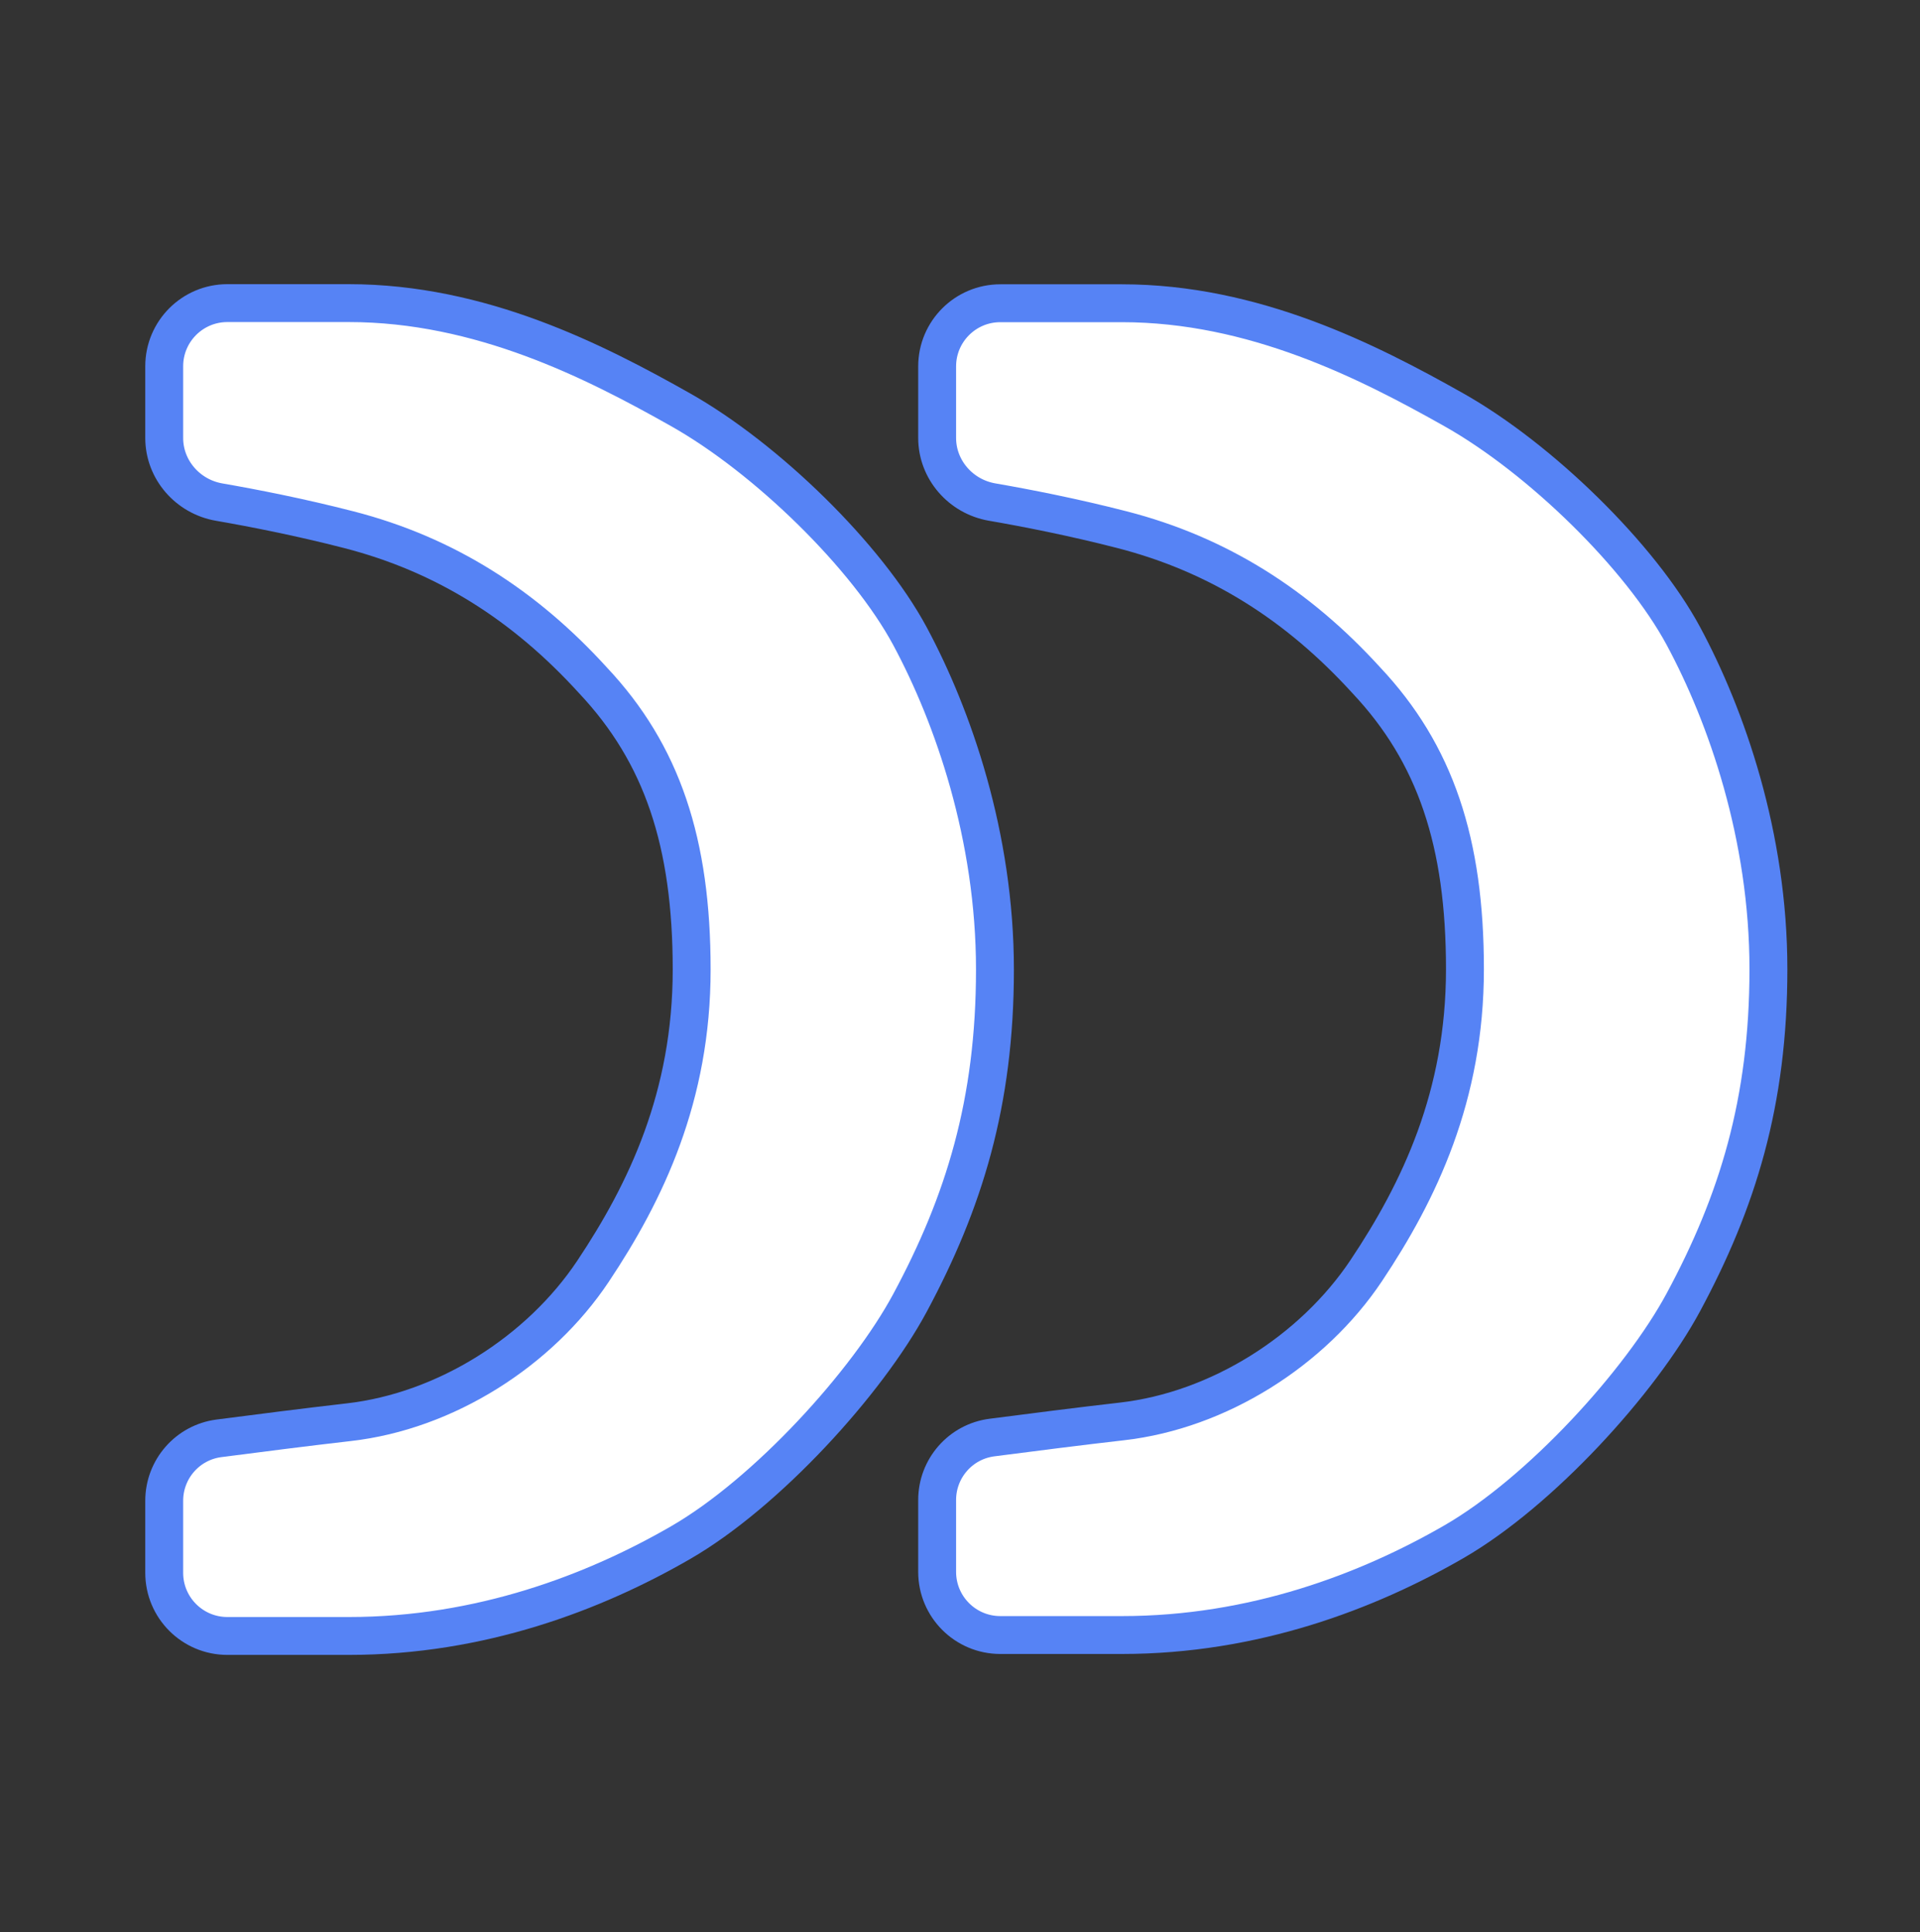
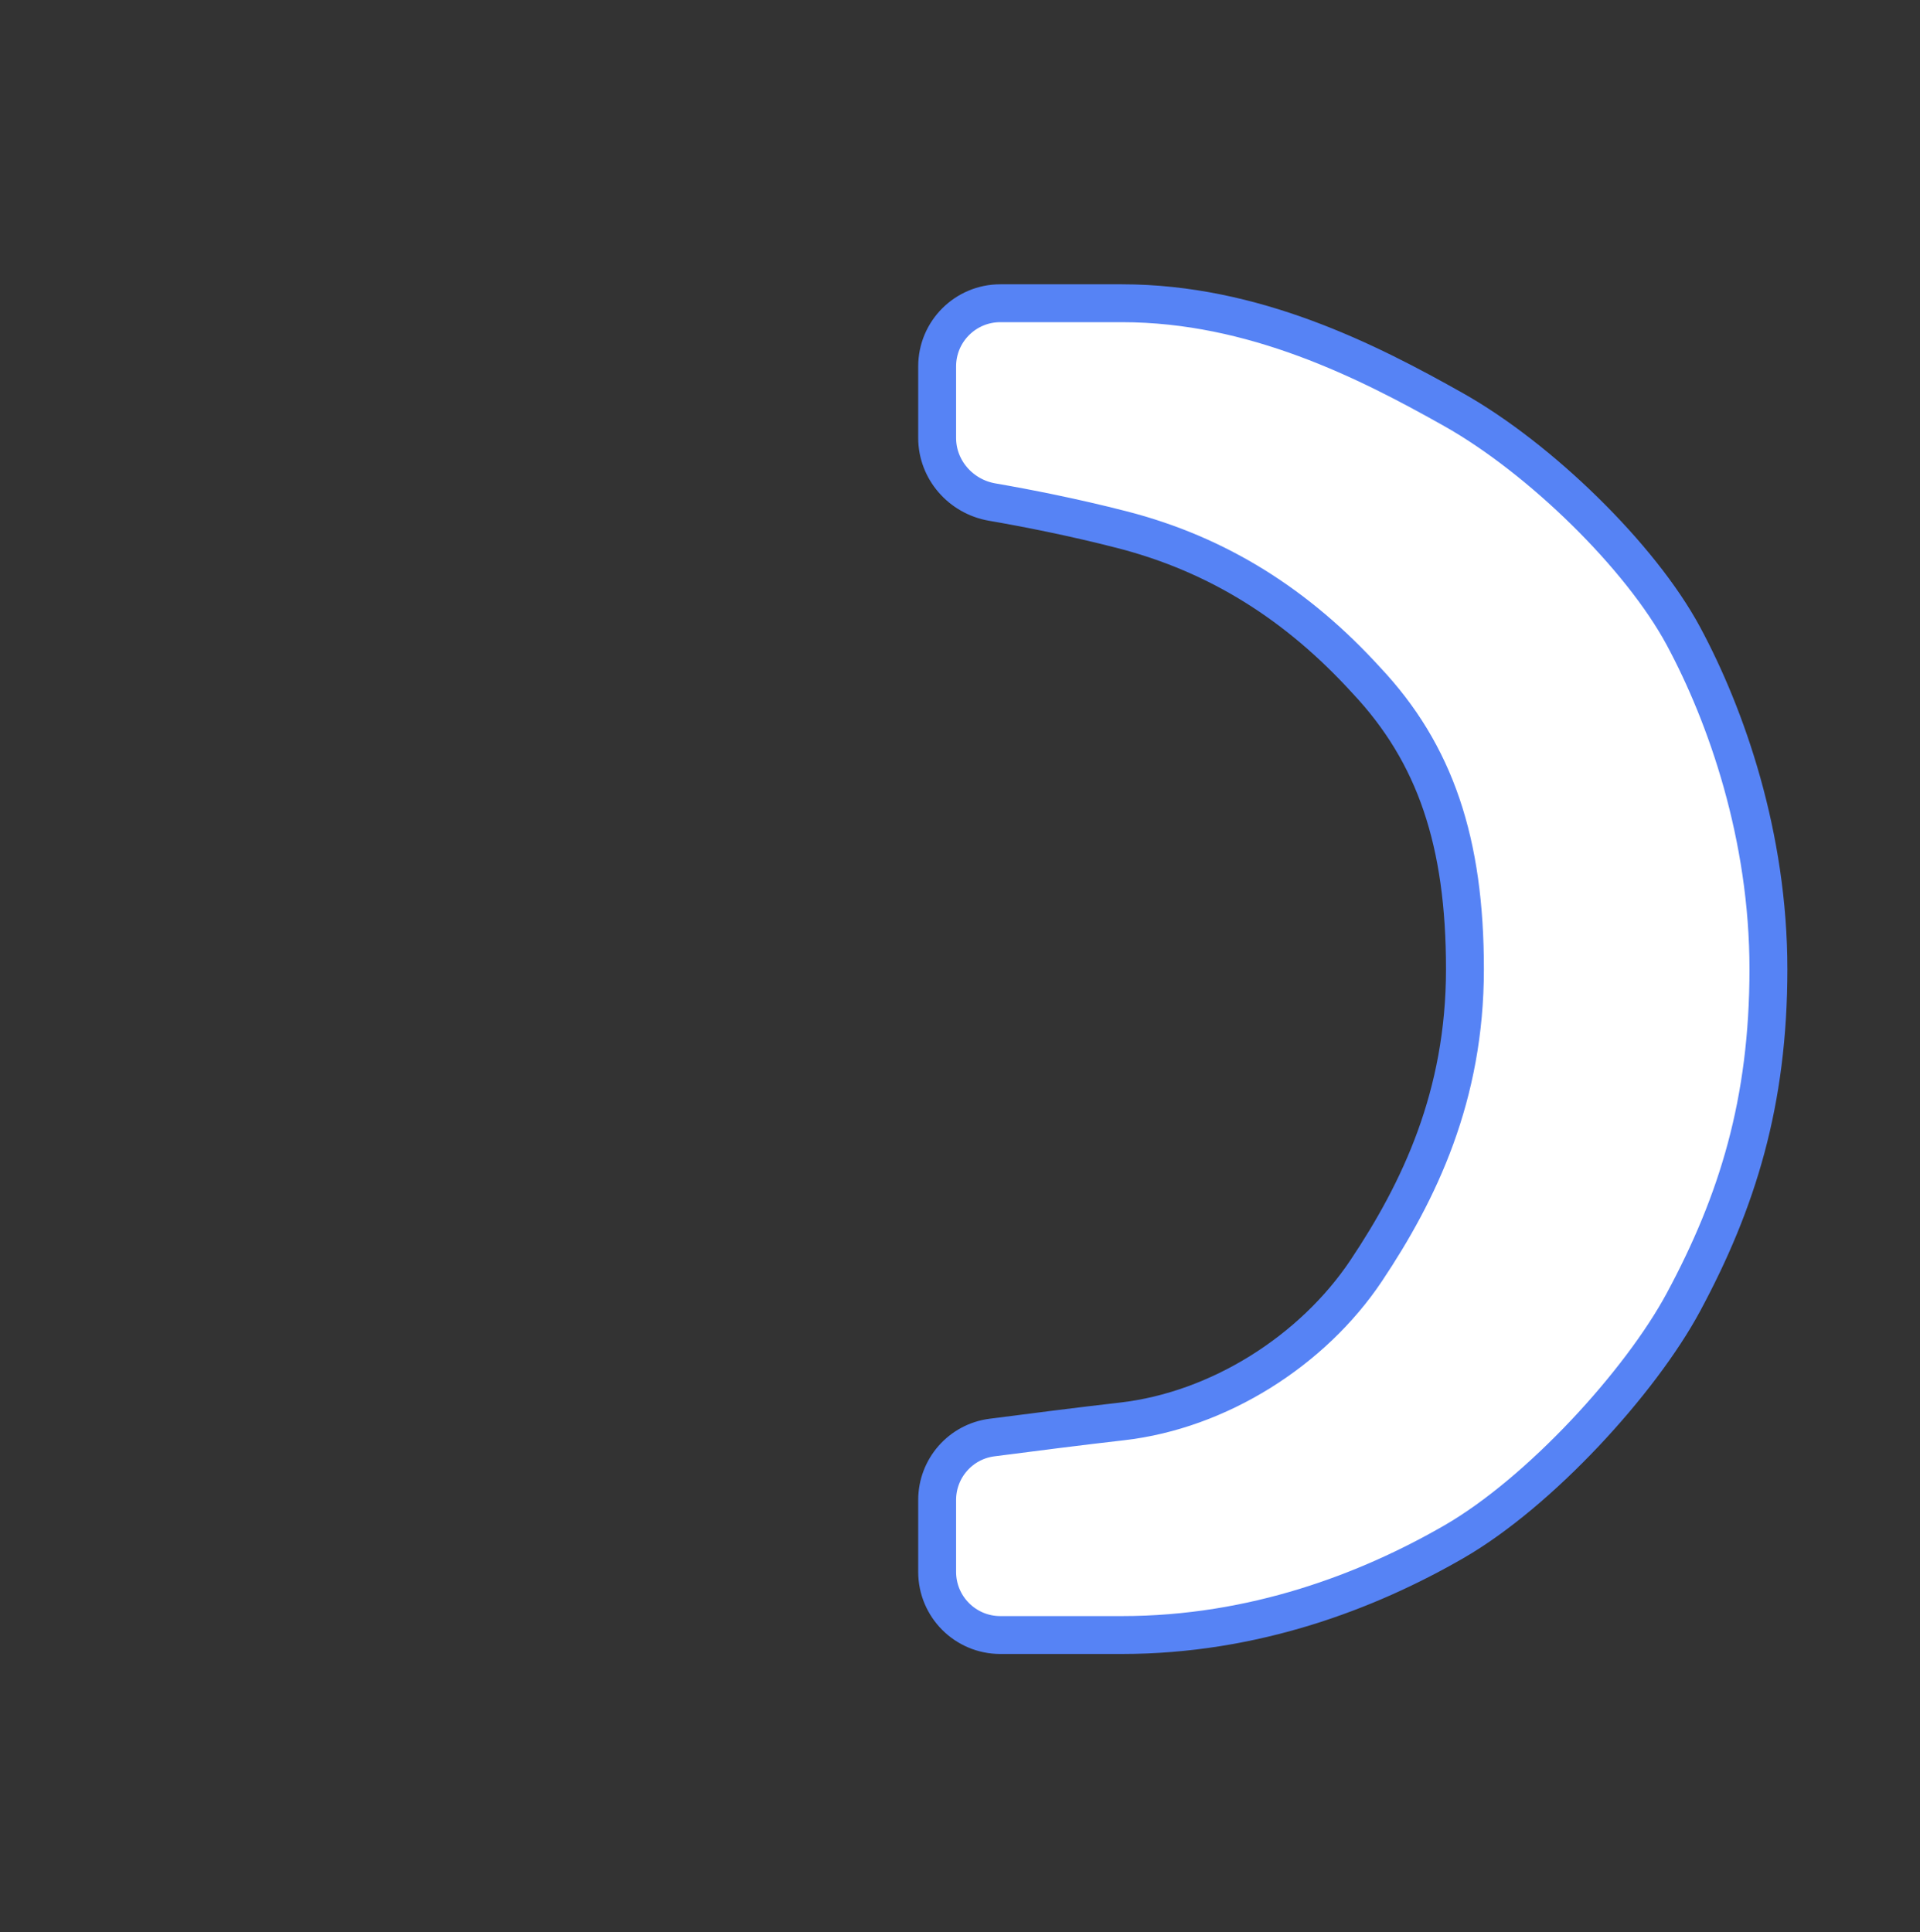
<svg xmlns="http://www.w3.org/2000/svg" width="152" height="153" viewBox="0 0 152 153" fill="none">
  <rect x="0" y="0" width="152" height="153" fill="#333333" stroke="none" />
-   <path d="M13 29C13 26.239 15.239 24 18 24H27.615C38.054 24 47.065 28.597 53.878 32.443C60.691 36.289 68.646 44.051 72.046 50.383C75.445 56.715 78.767 66.213 78.767 76.767C78.767 87.32 76.309 95.21 72.046 103.15C68.646 109.482 60.691 118.211 53.878 122.146C47.065 126.082 38.054 129.533 27.615 129.533H18C15.239 129.533 13 127.295 13 124.533V118.83C13 116.326 14.849 114.209 17.332 113.885C20.382 113.488 24.465 112.968 27.615 112.608C35.276 111.734 42.712 107.006 46.944 100.661C51.142 94.369 54.757 86.817 54.757 76.767C54.757 66.716 52.425 59.697 46.944 53.868C41.55 47.938 35.276 43.912 27.615 41.941C23.741 40.944 20.049 40.223 17.344 39.754C14.866 39.323 13 37.193 13 34.677V29Z" fill="white" stroke="#5683F5" stroke-width="3" />
  <path d="M74.191 29.01C74.191 26.249 76.43 24.01 79.191 24.01H88.816C99.261 24.01 108.278 28.603 115.095 32.446C121.913 36.289 129.873 44.045 133.275 50.372C136.676 56.699 140 66.19 140 76.734C140 87.279 137.54 95.163 133.275 103.097C129.873 109.423 121.913 118.145 115.095 122.077C108.278 126.01 99.261 129.459 88.816 129.459H79.191C76.43 129.459 74.191 127.22 74.191 124.459V118.768C74.191 116.264 76.041 114.146 78.525 113.823C81.576 113.426 85.663 112.906 88.816 112.547C96.482 111.673 103.922 106.95 108.157 100.61C112.357 94.322 115.975 86.777 115.975 76.734C115.975 66.692 113.642 59.679 108.157 53.854C102.76 47.929 96.482 43.906 88.816 41.937C84.939 40.94 81.243 40.22 78.537 39.751C76.058 39.321 74.191 37.19 74.191 34.675V29.01Z" fill="white" stroke="#5683F5" stroke-width="3" />
</svg>